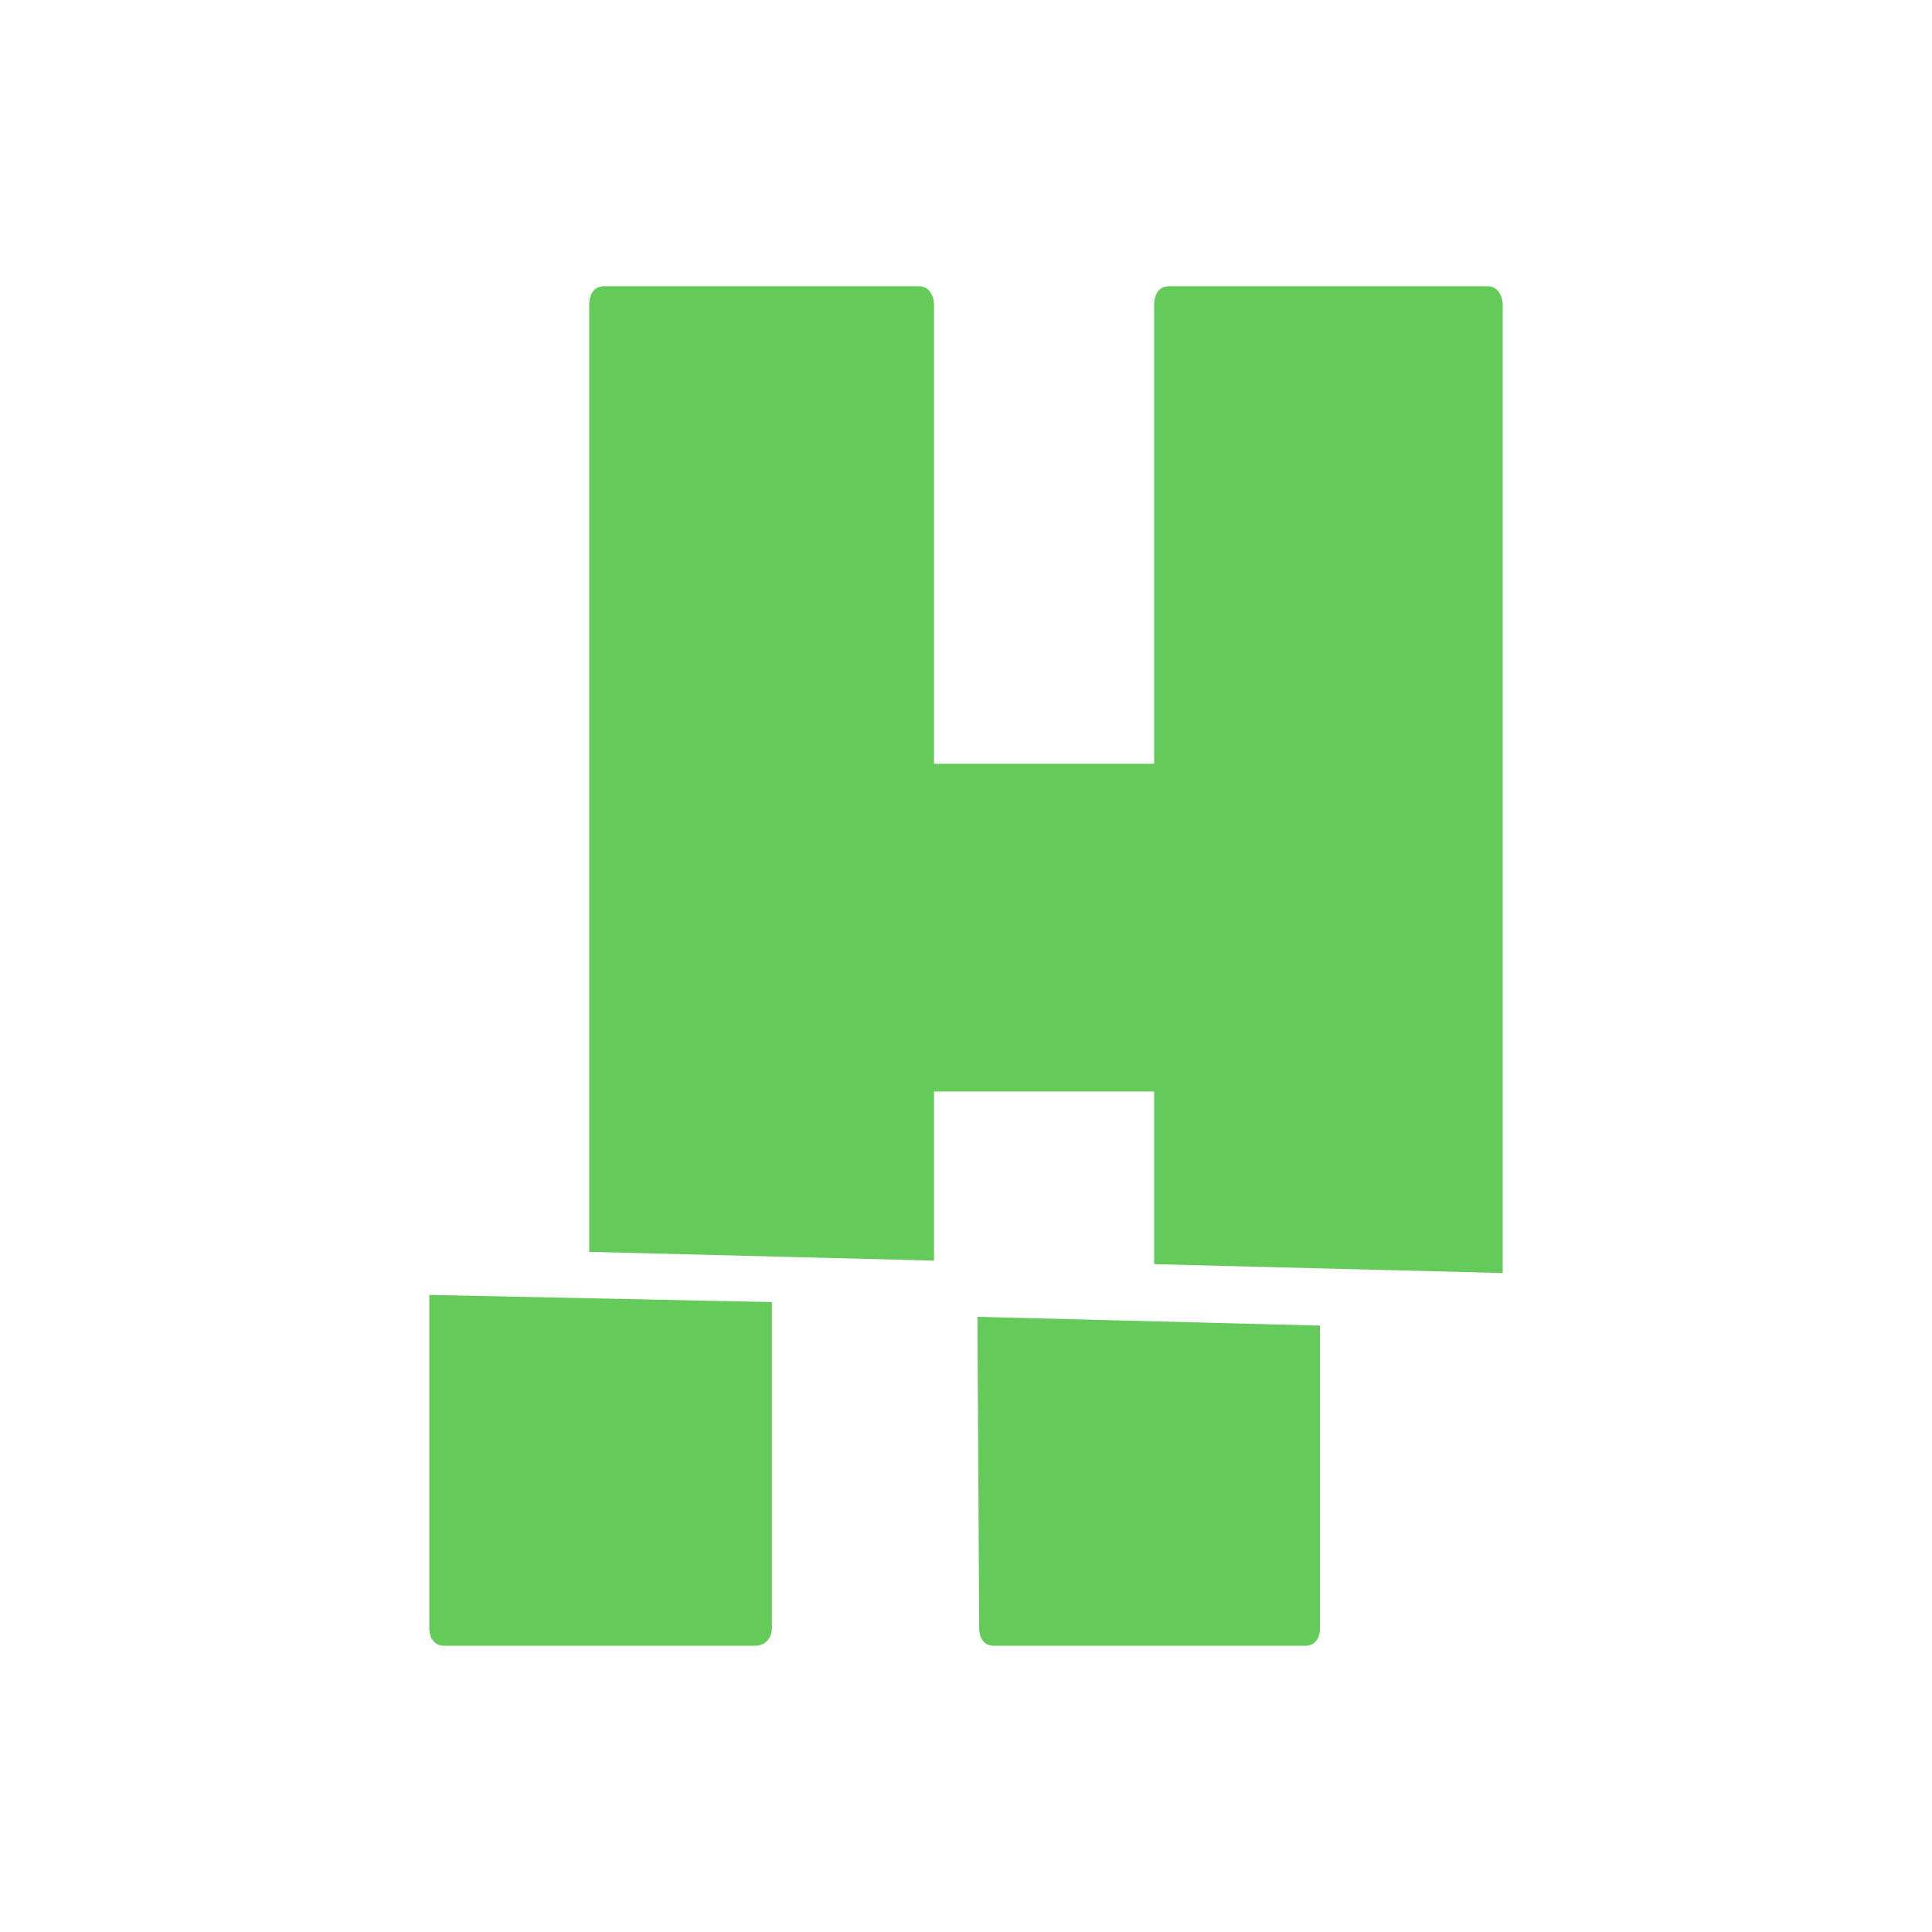
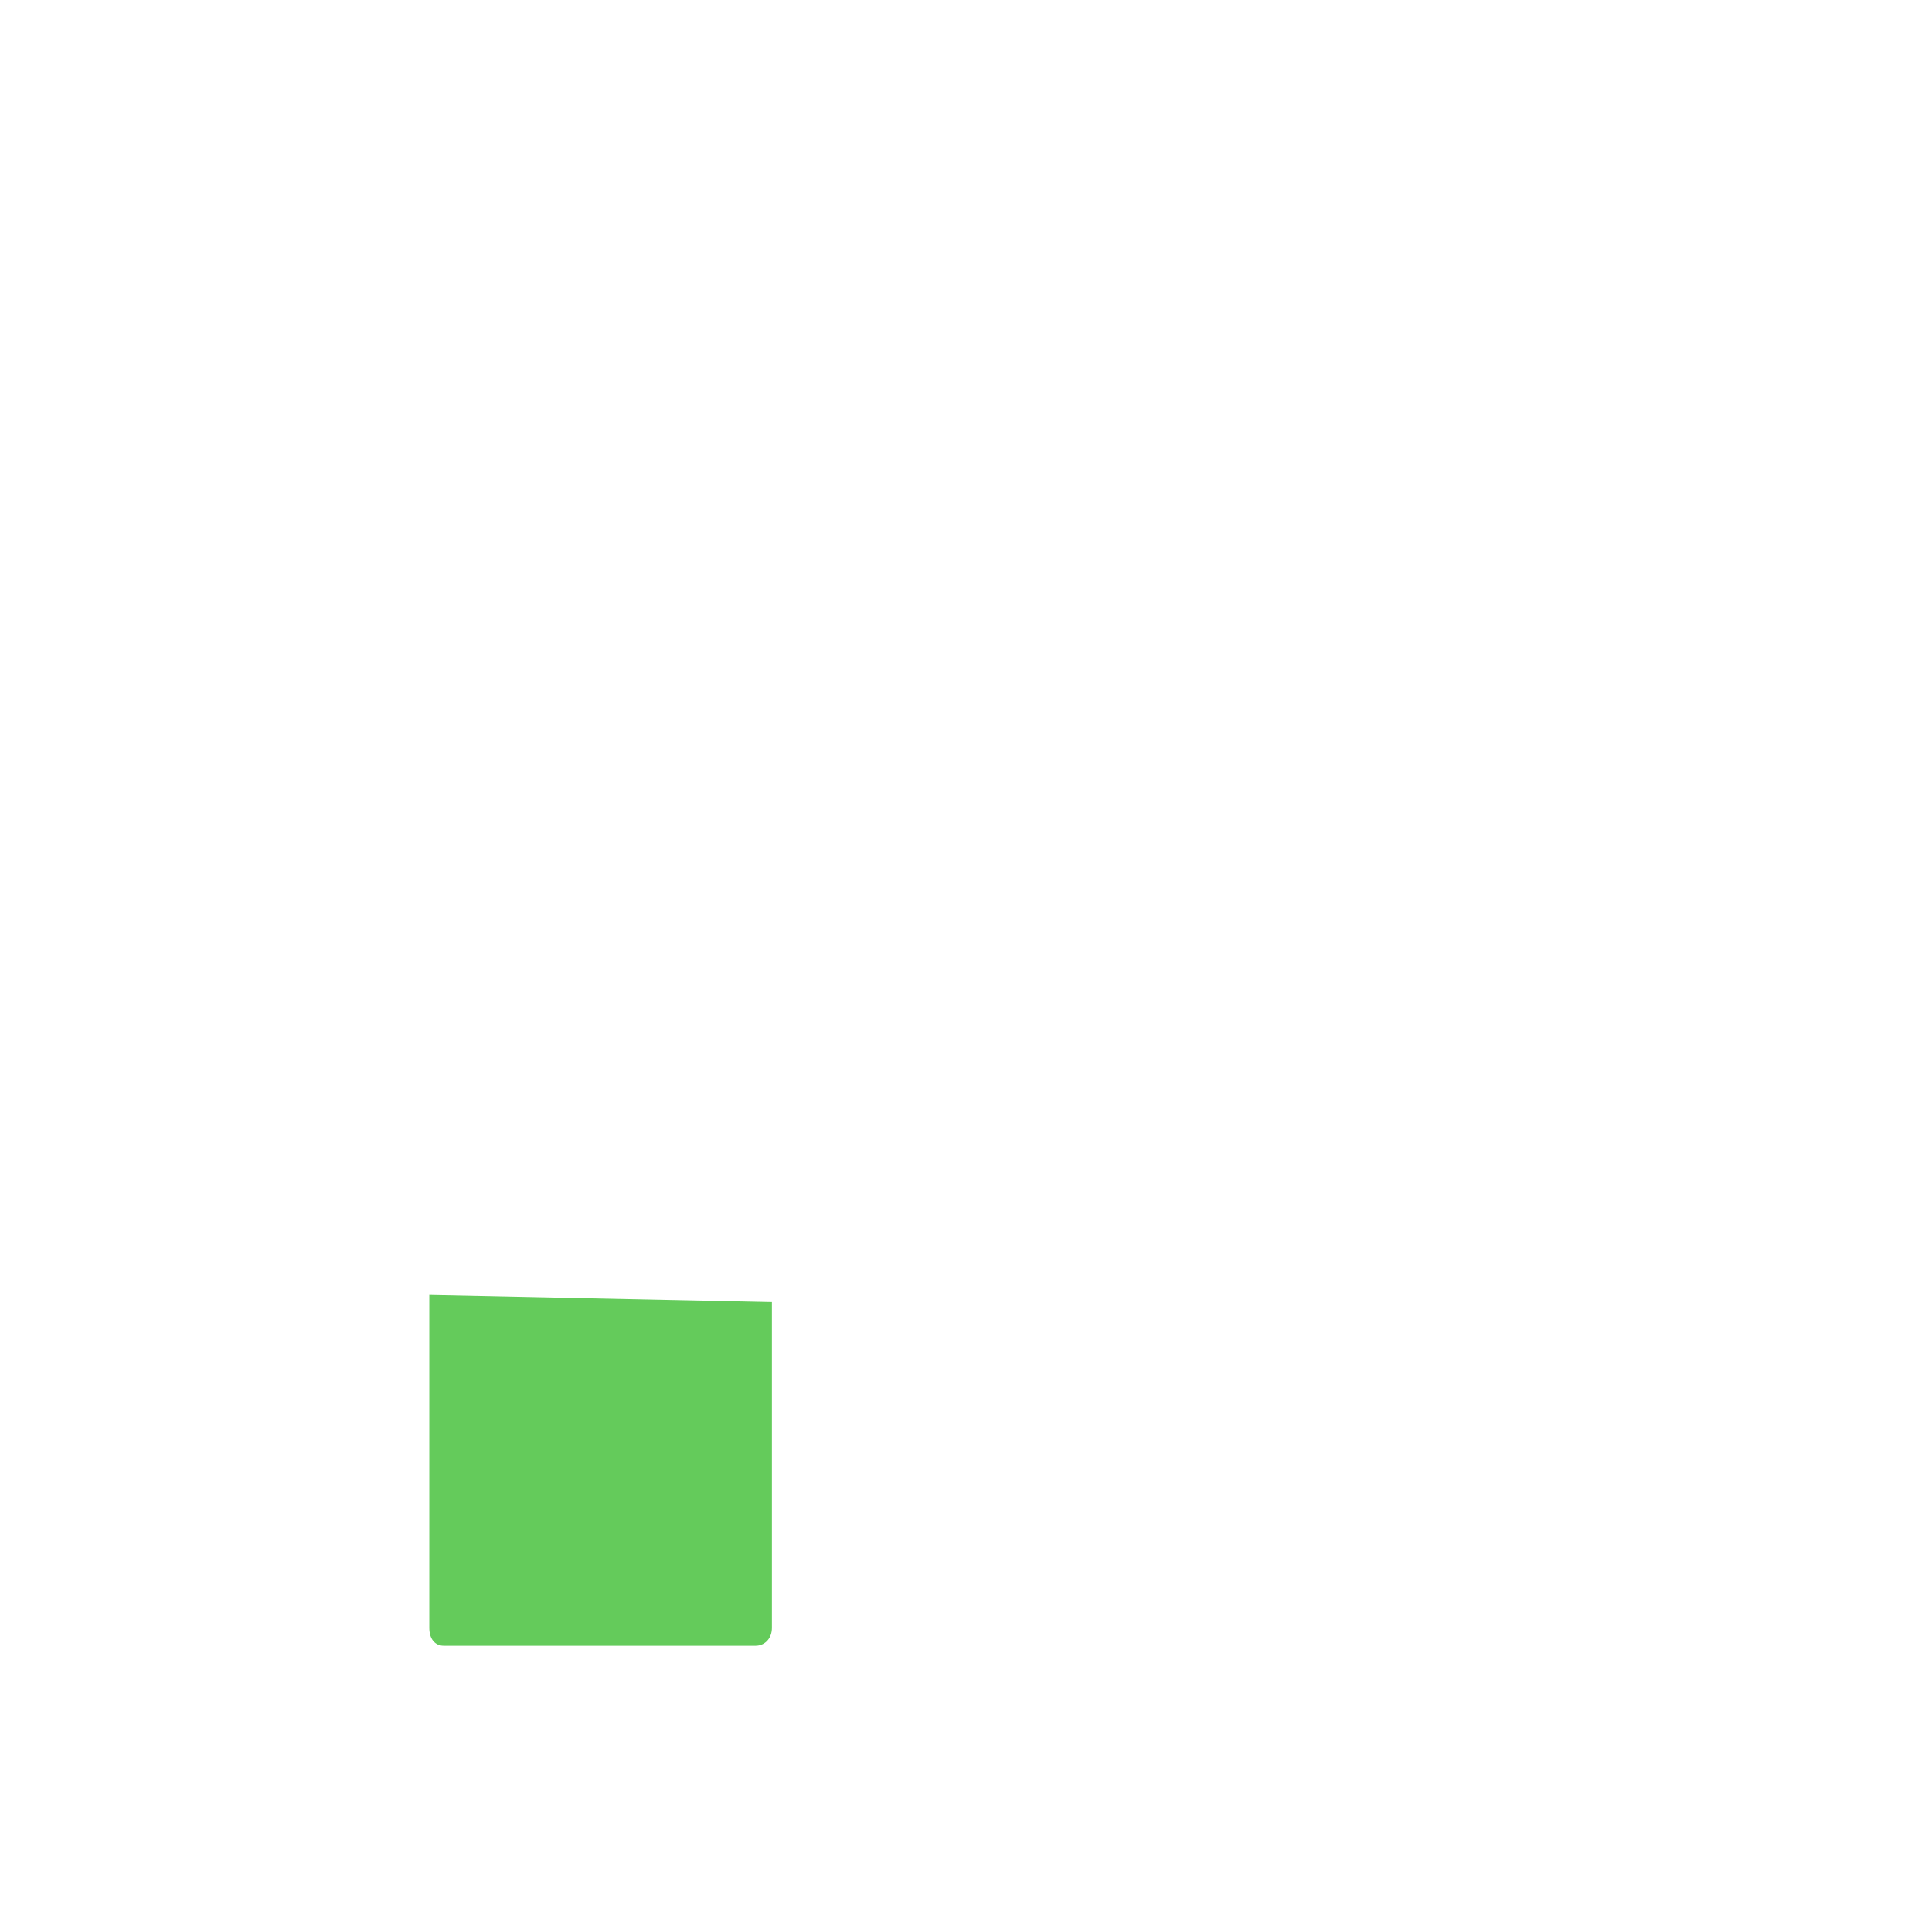
<svg xmlns="http://www.w3.org/2000/svg" width="24" height="24" viewBox="0 0 24 24" fill="none">
-   <path d="M11.603 13.559H14.337V15.704L18.667 15.814V3.796C18.667 3.665 18.598 3.556 18.484 3.556H14.52C14.406 3.556 14.337 3.643 14.337 3.796V9.488H11.603V3.796C11.603 3.665 11.534 3.556 11.421 3.556H7.501C7.387 3.556 7.319 3.643 7.319 3.796V15.551L11.603 15.66V13.559Z" fill="#64CB5B" />
-   <path d="M12.164 20.227C12.164 20.358 12.231 20.444 12.343 20.444H16.218C16.33 20.444 16.397 20.358 16.397 20.227V16.467L12.142 16.358L12.164 20.227Z" fill="#64CB5B" />
  <path d="M5.513 20.444H9.386C9.499 20.444 9.589 20.355 9.589 20.222V16.175L5.333 16.086V20.222C5.333 20.355 5.401 20.444 5.513 20.444Z" fill="#64CB5B" />
</svg>